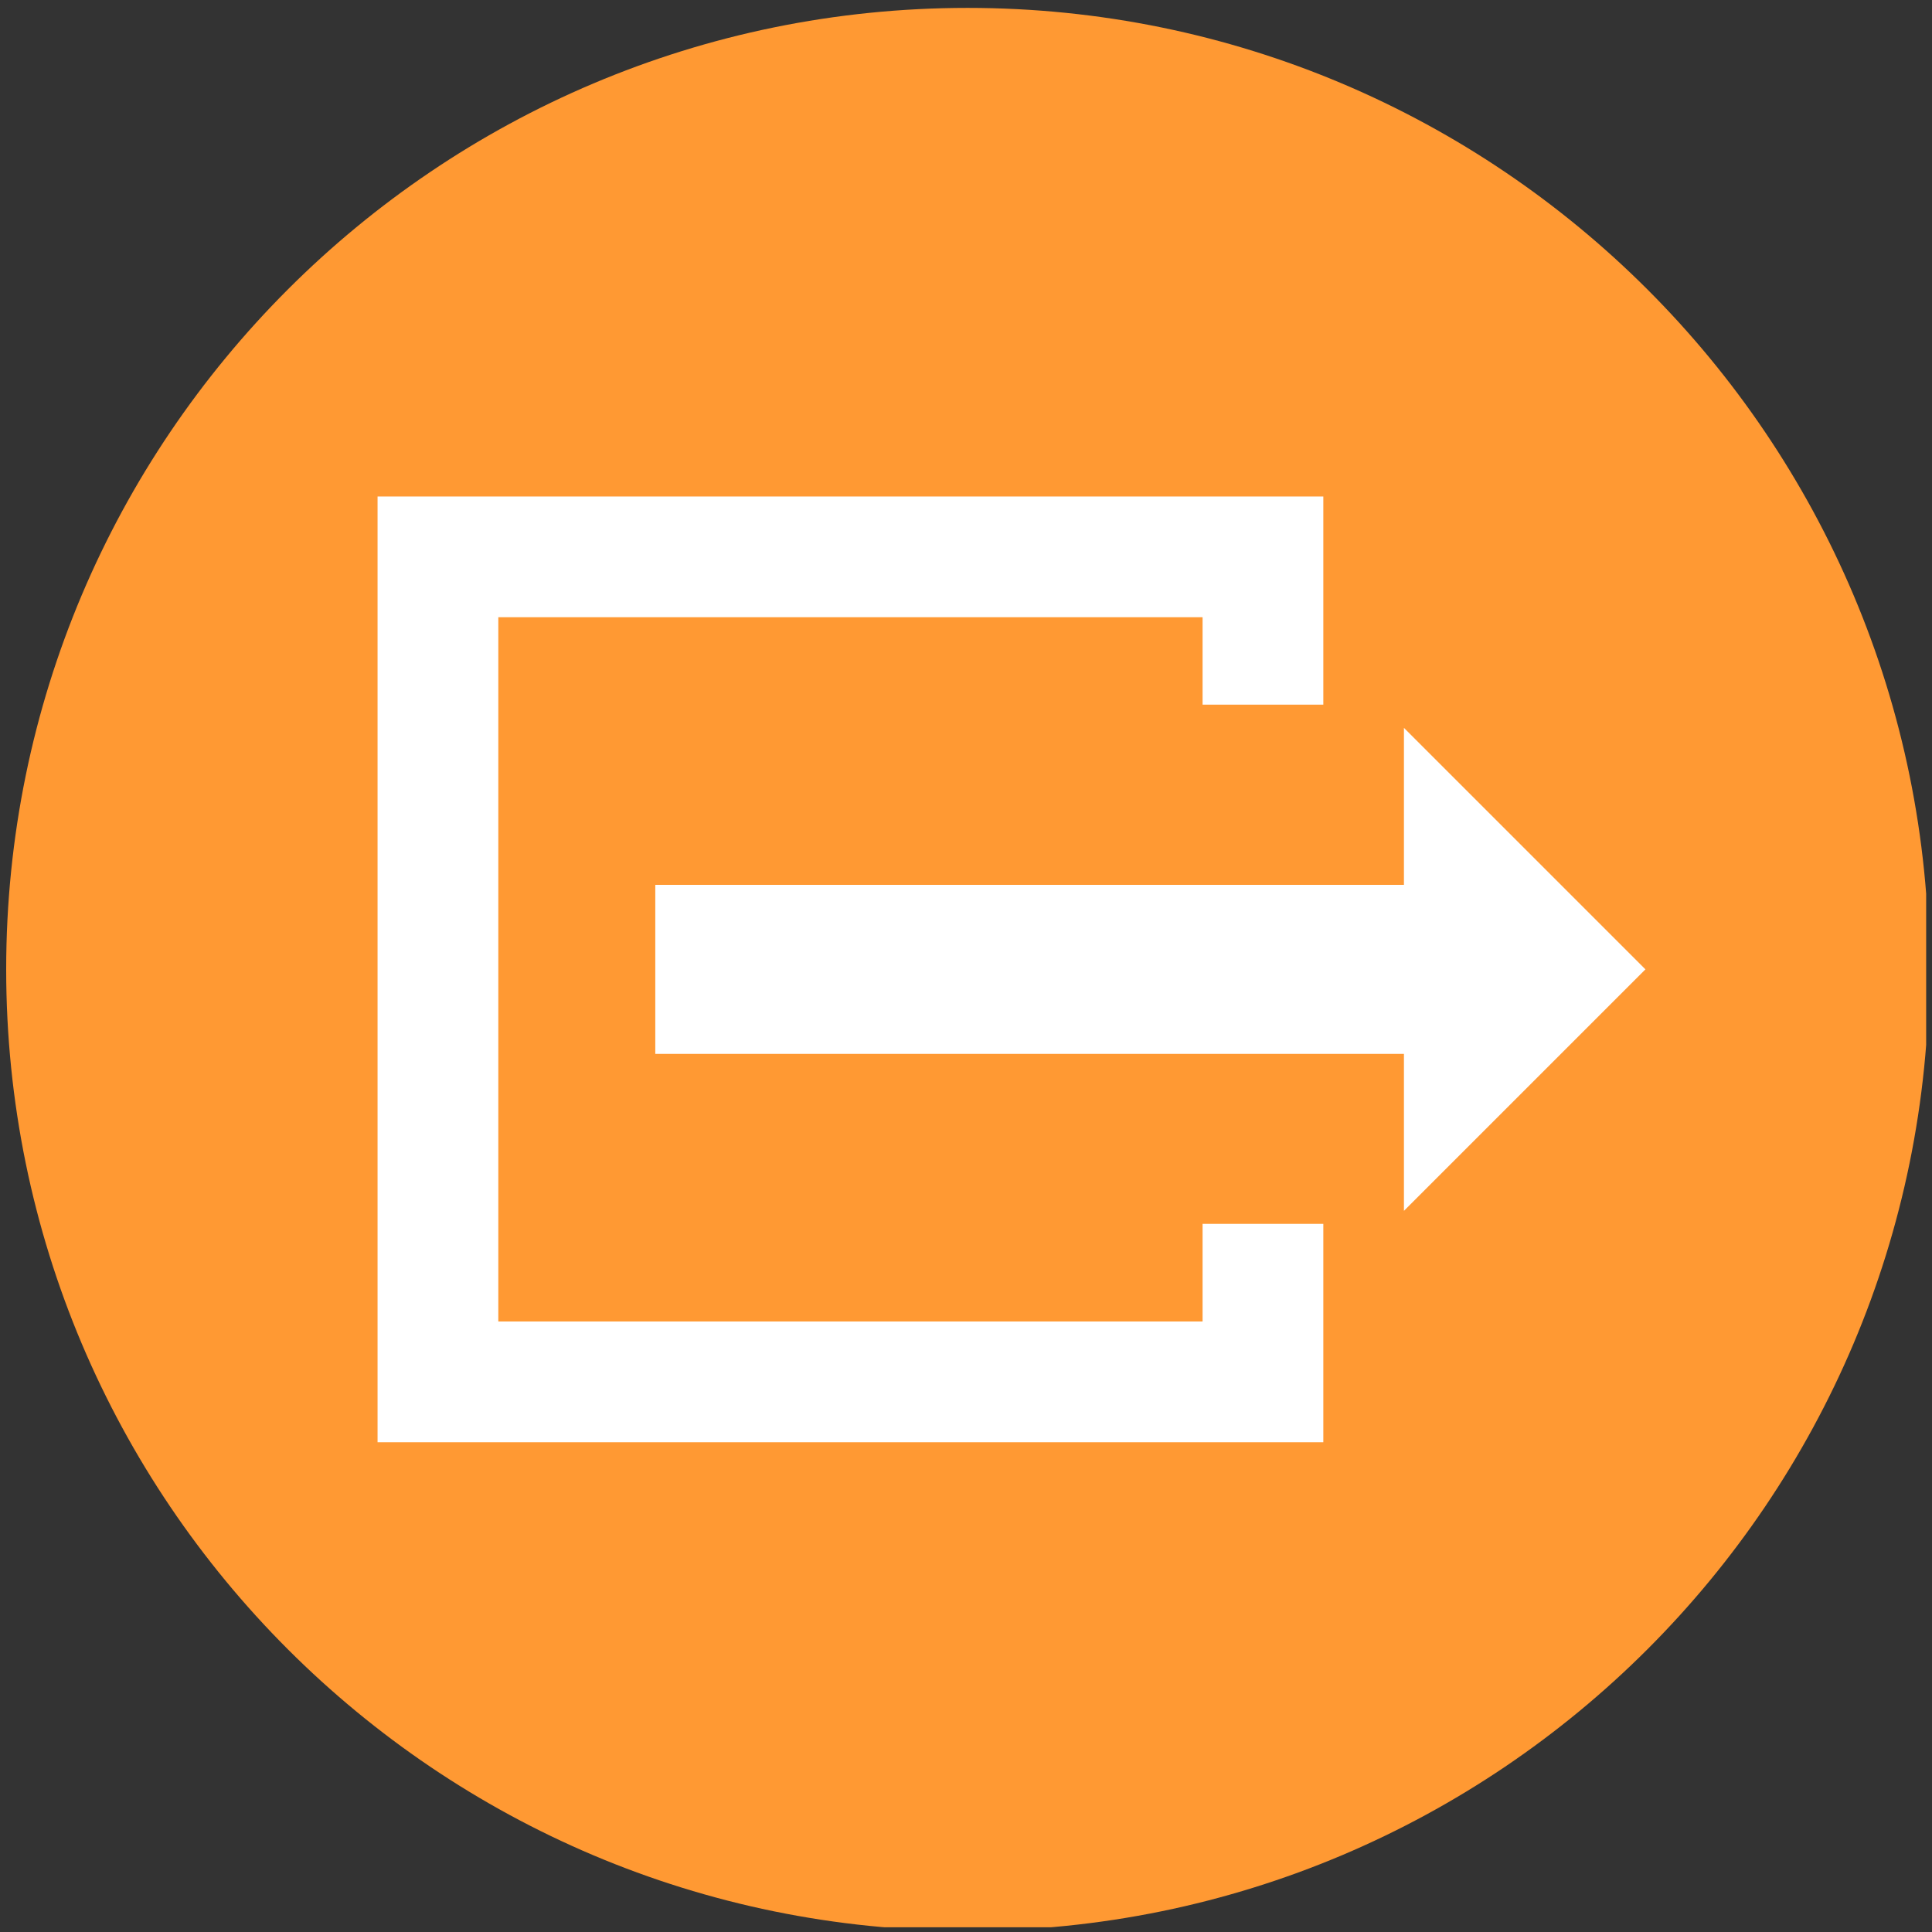
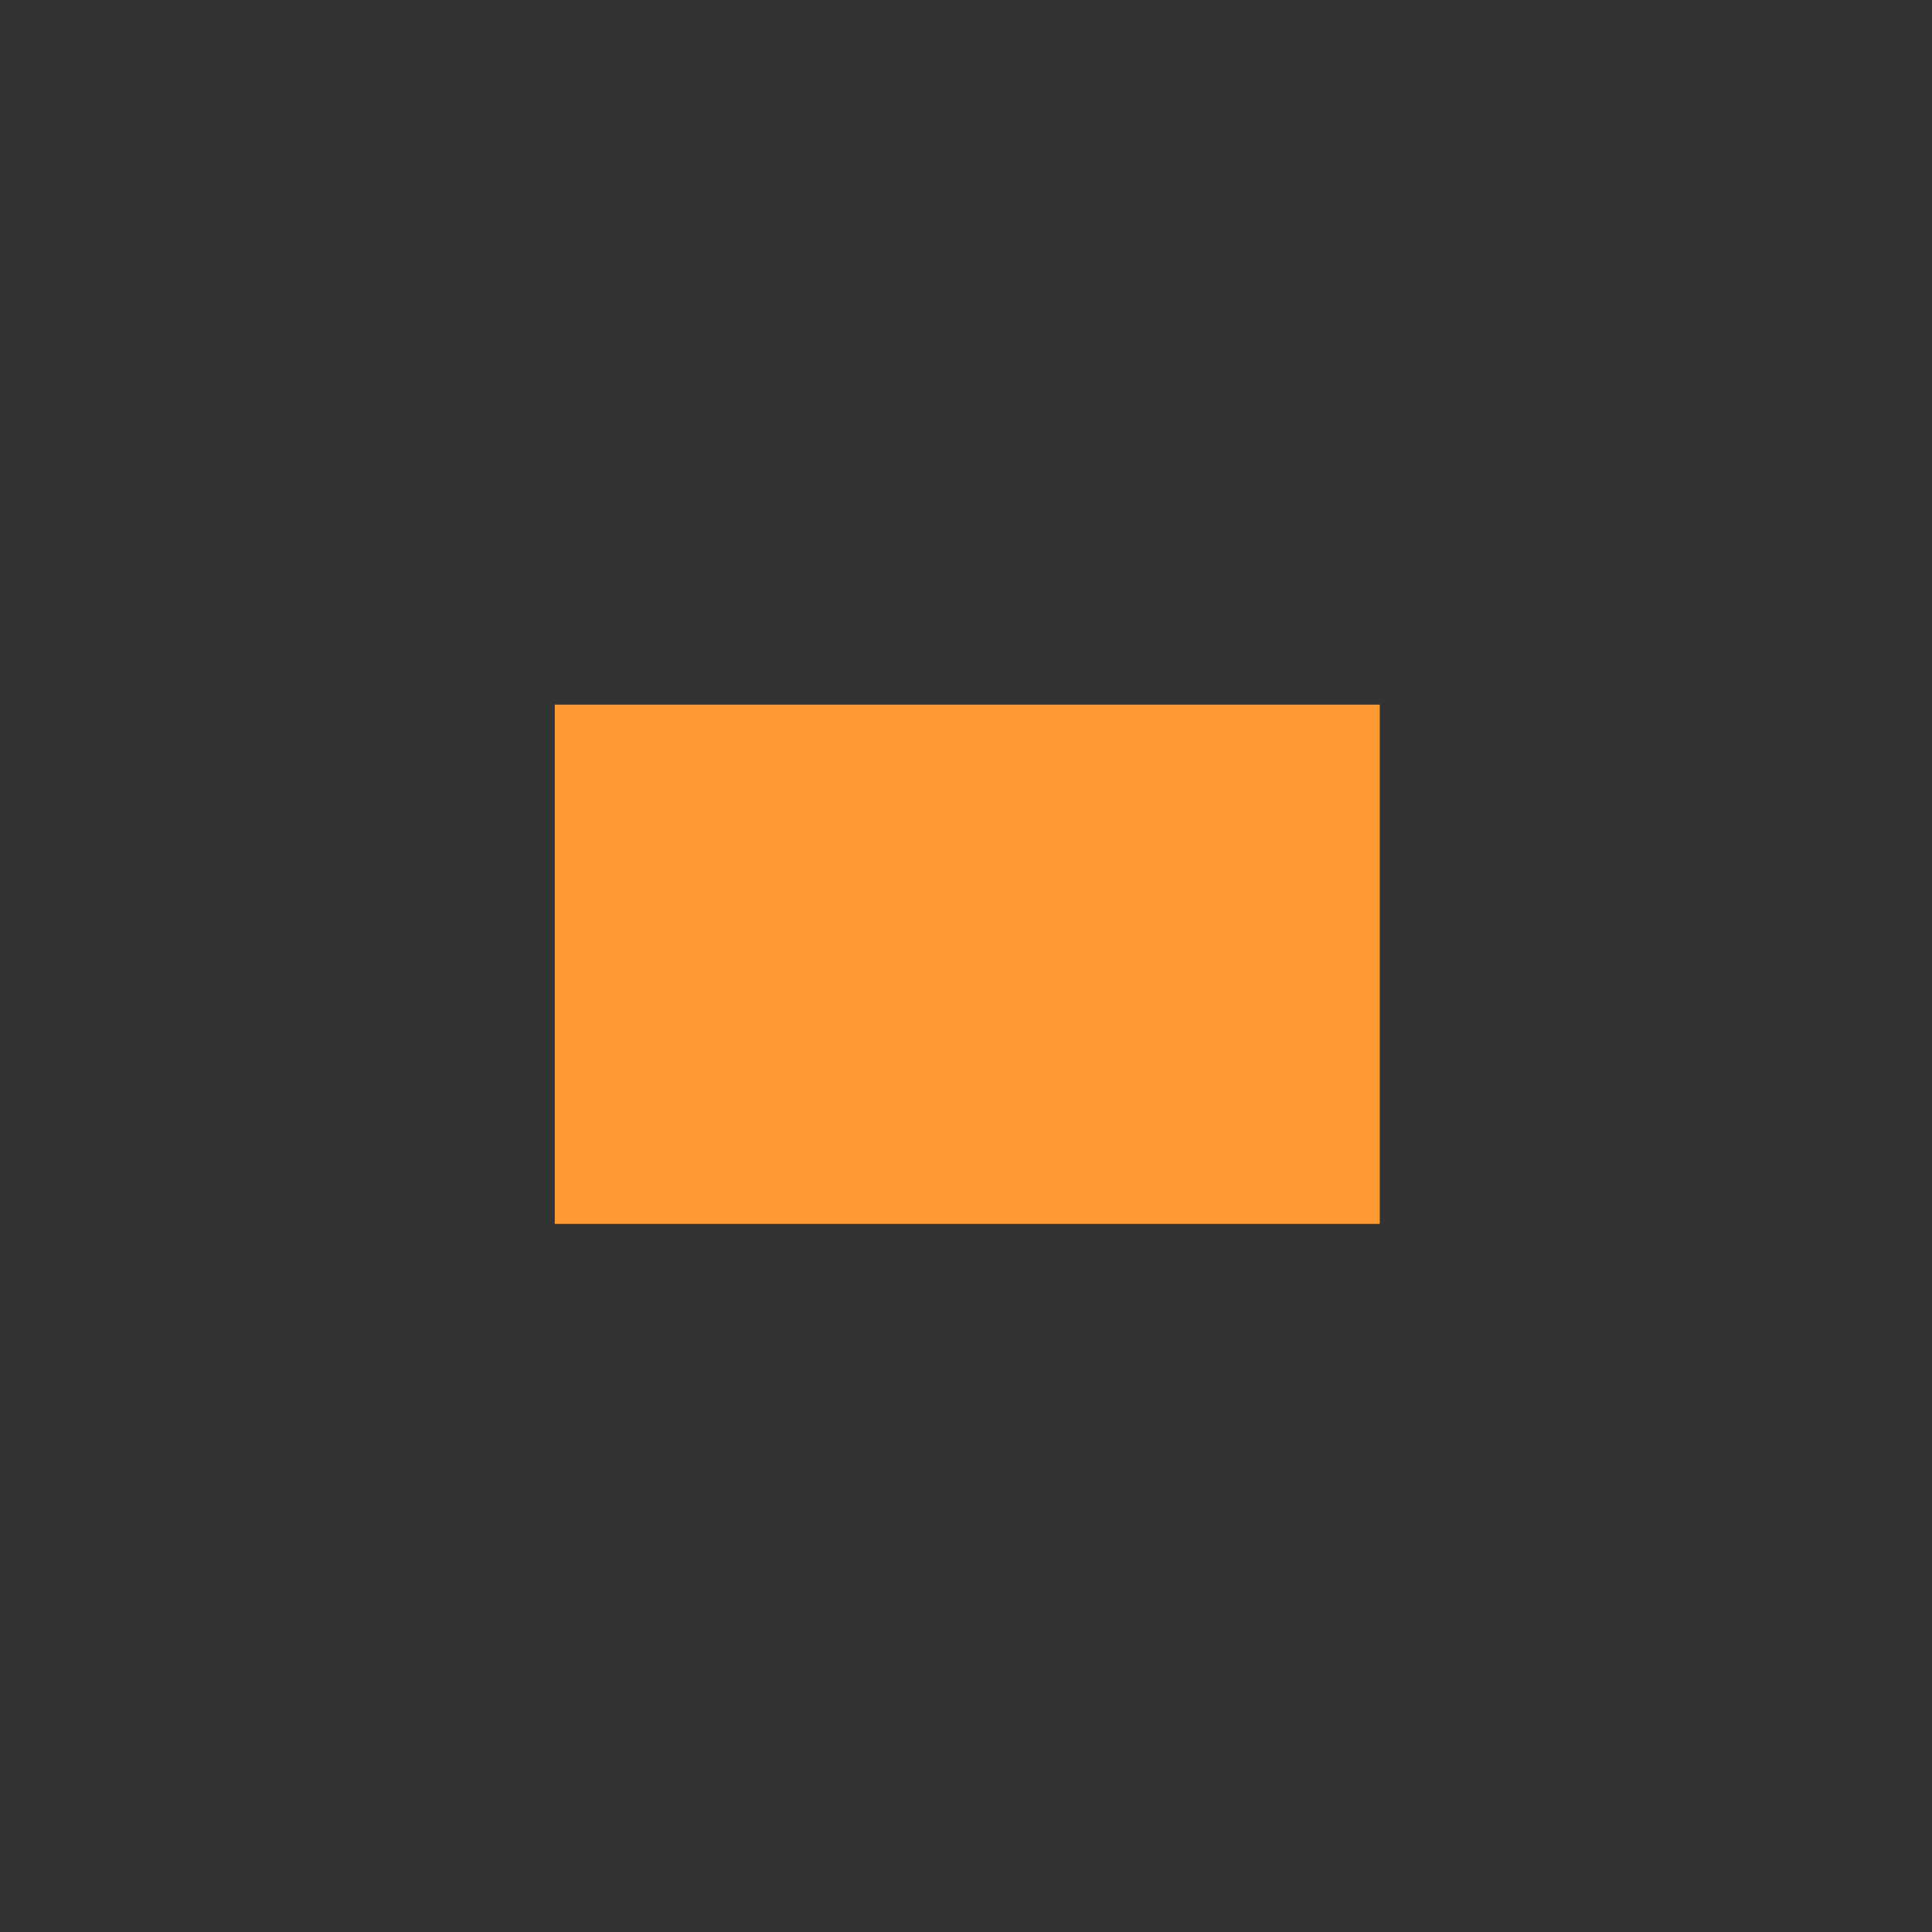
<svg xmlns="http://www.w3.org/2000/svg" width="100%" height="100%" viewBox="0 0 80 80" version="1.1" xml:space="preserve" style="fill-rule:evenodd;clip-rule:evenodd;stroke-linecap:round;stroke-miterlimit:1.5;">
  <rect x="0" y="0" width="80" height="80" fill="#333333" stroke="none" />
  <rect id="extern" x="0.134" y="0.178" width="79.624" height="79.625" style="fill:none;" />
  <clipPath id="_clip1">
    <rect x="0.134" y="0.178" width="79.624" height="79.625" />
  </clipPath>
  <g clip-path="url(#_clip1)">
-     <path d="M40.068,79.952c21.988,-0 39.812,-17.825 39.812,-39.813c0,-21.987 -17.824,-39.812 -39.812,-39.812c-21.988,-0 -39.812,17.825 -39.812,39.812c0,21.988 17.824,39.813 39.812,39.813" style="fill:#f93;fill-rule:nonzero;" />
    <g>
      <g>
-         <rect x="18.134" y="23.058" width="34.162" height="34.162" style="fill:none;stroke:#fff;stroke-width:5px;" />
        <rect x="22.972" y="29.178" width="34.162" height="21.5" style="fill:#f93;" />
      </g>
-       <path d="M27.134,43.639l0,6.5l0,-20l0,6.5l31,0l0,-6.5l10,10l-10,10l0,-6.5l-31,0Z" style="fill:#fff;" />
    </g>
  </g>
</svg>